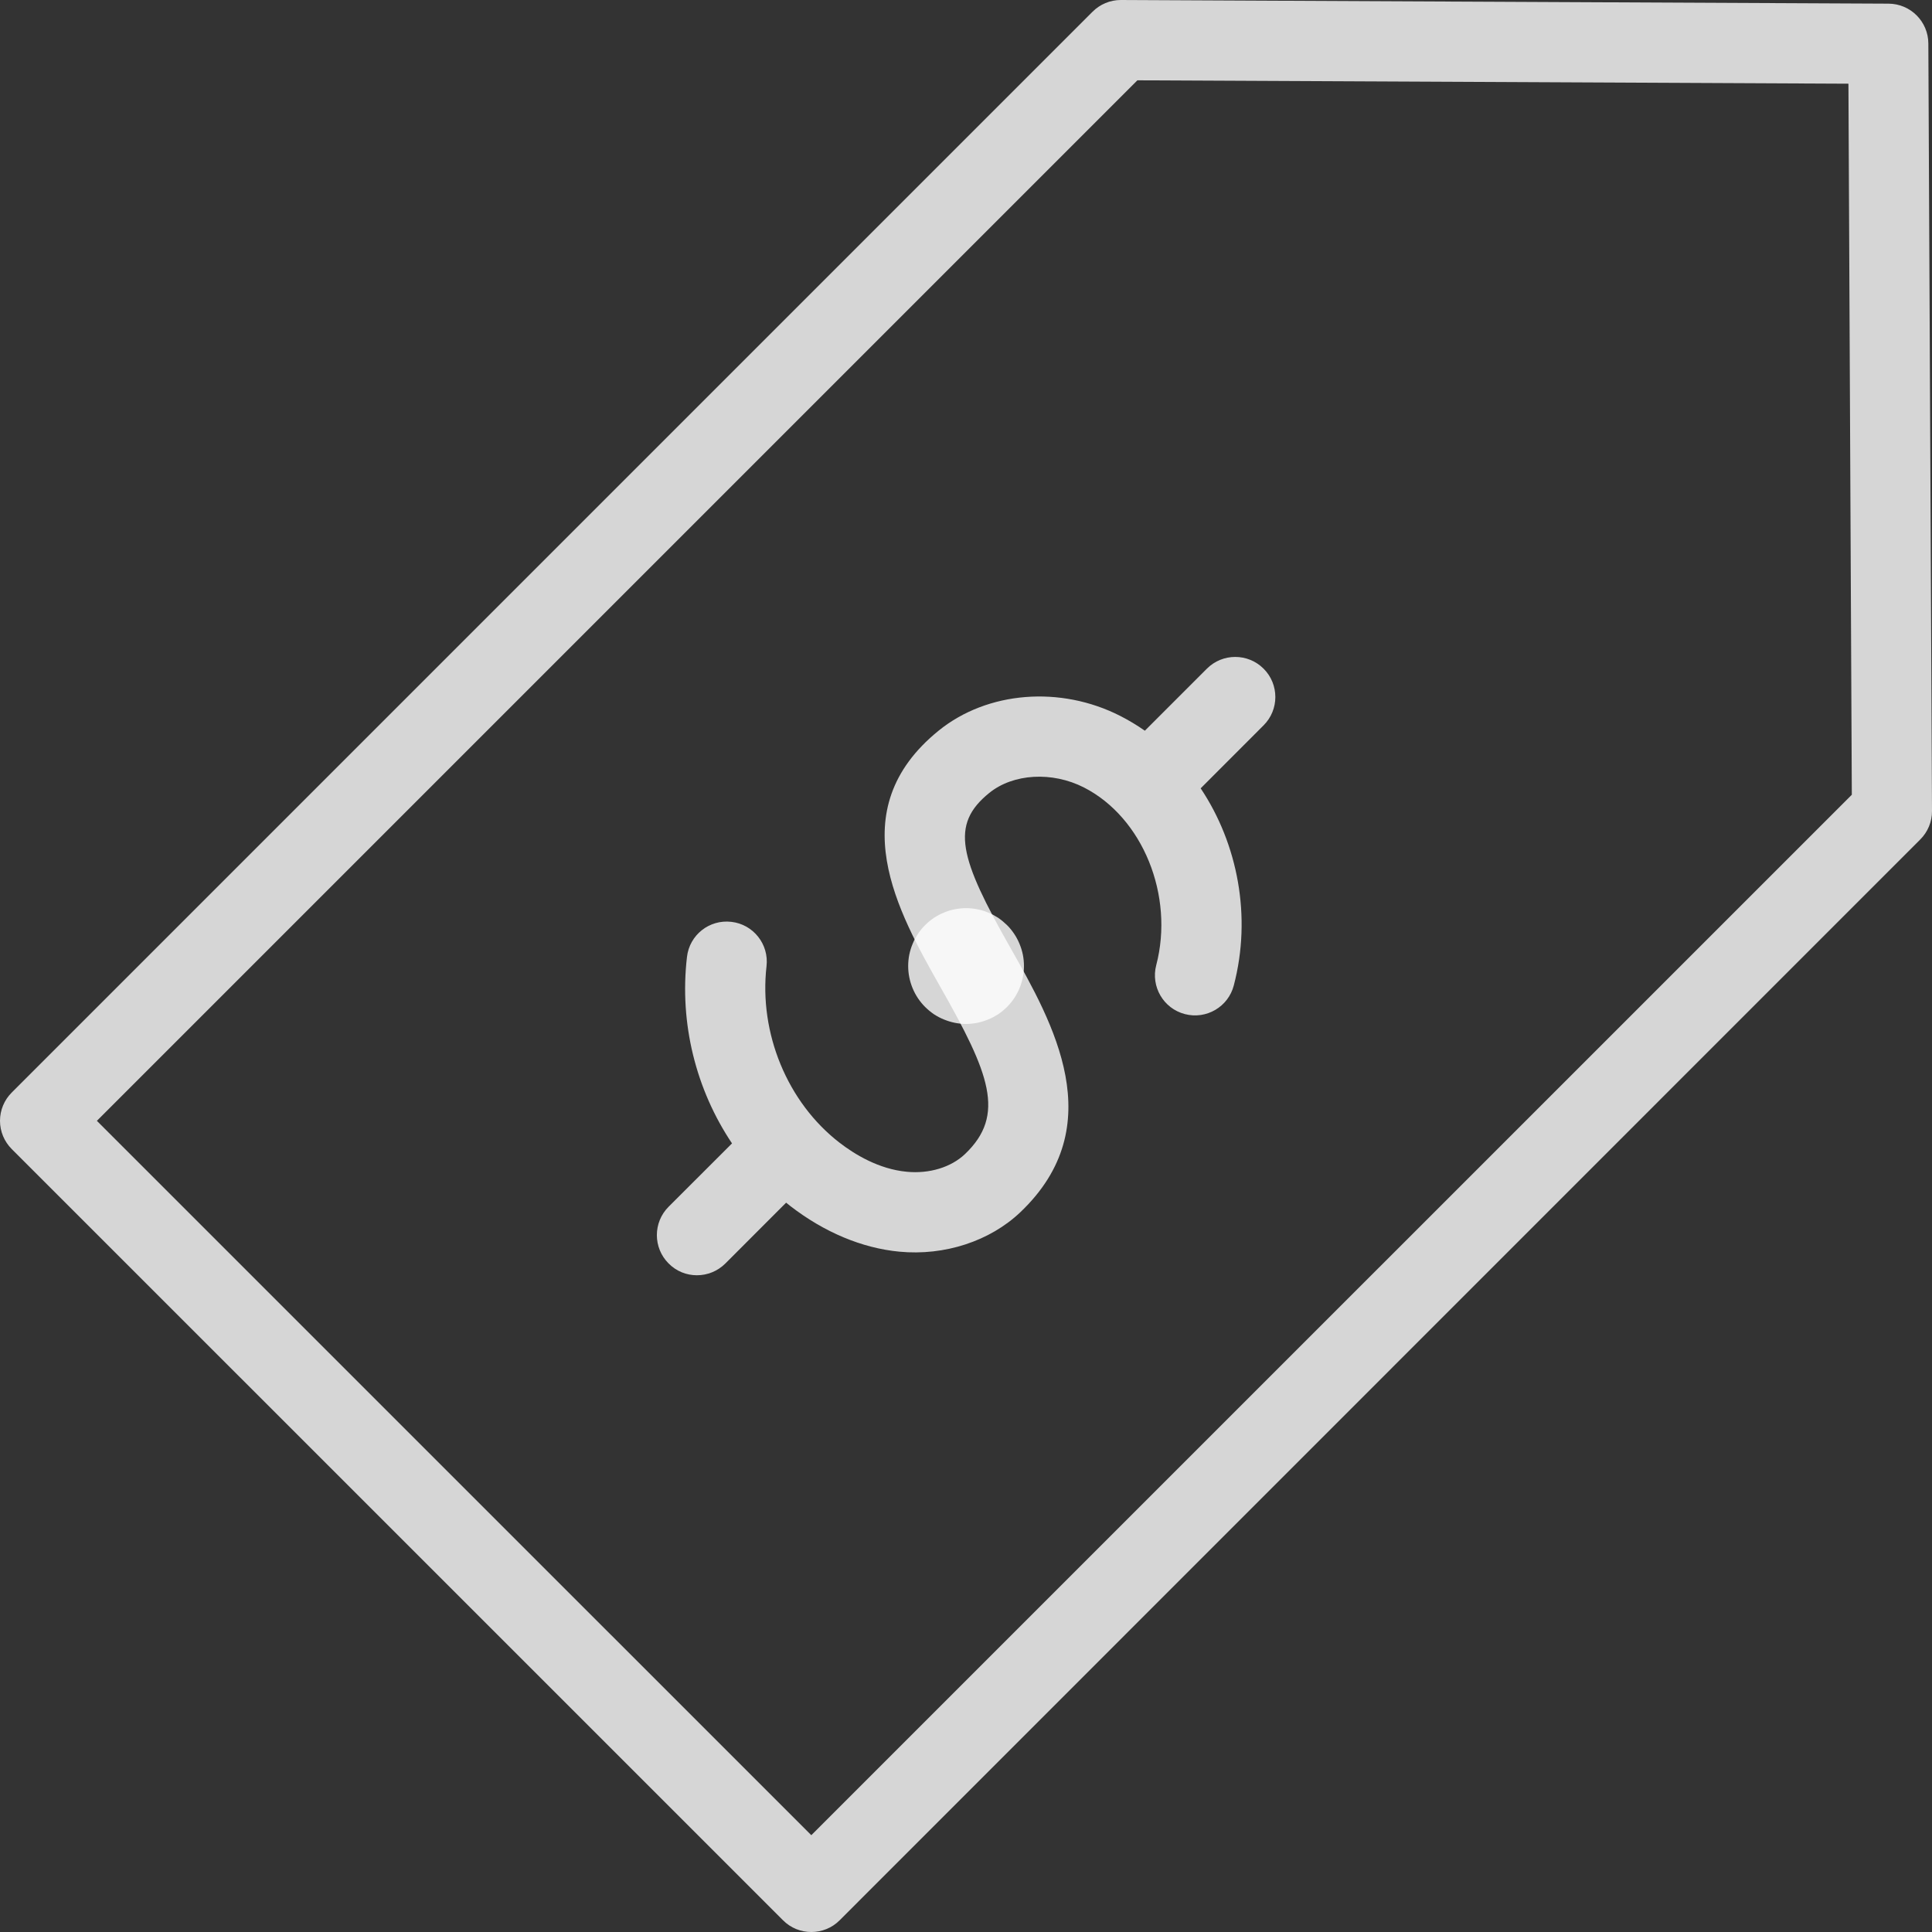
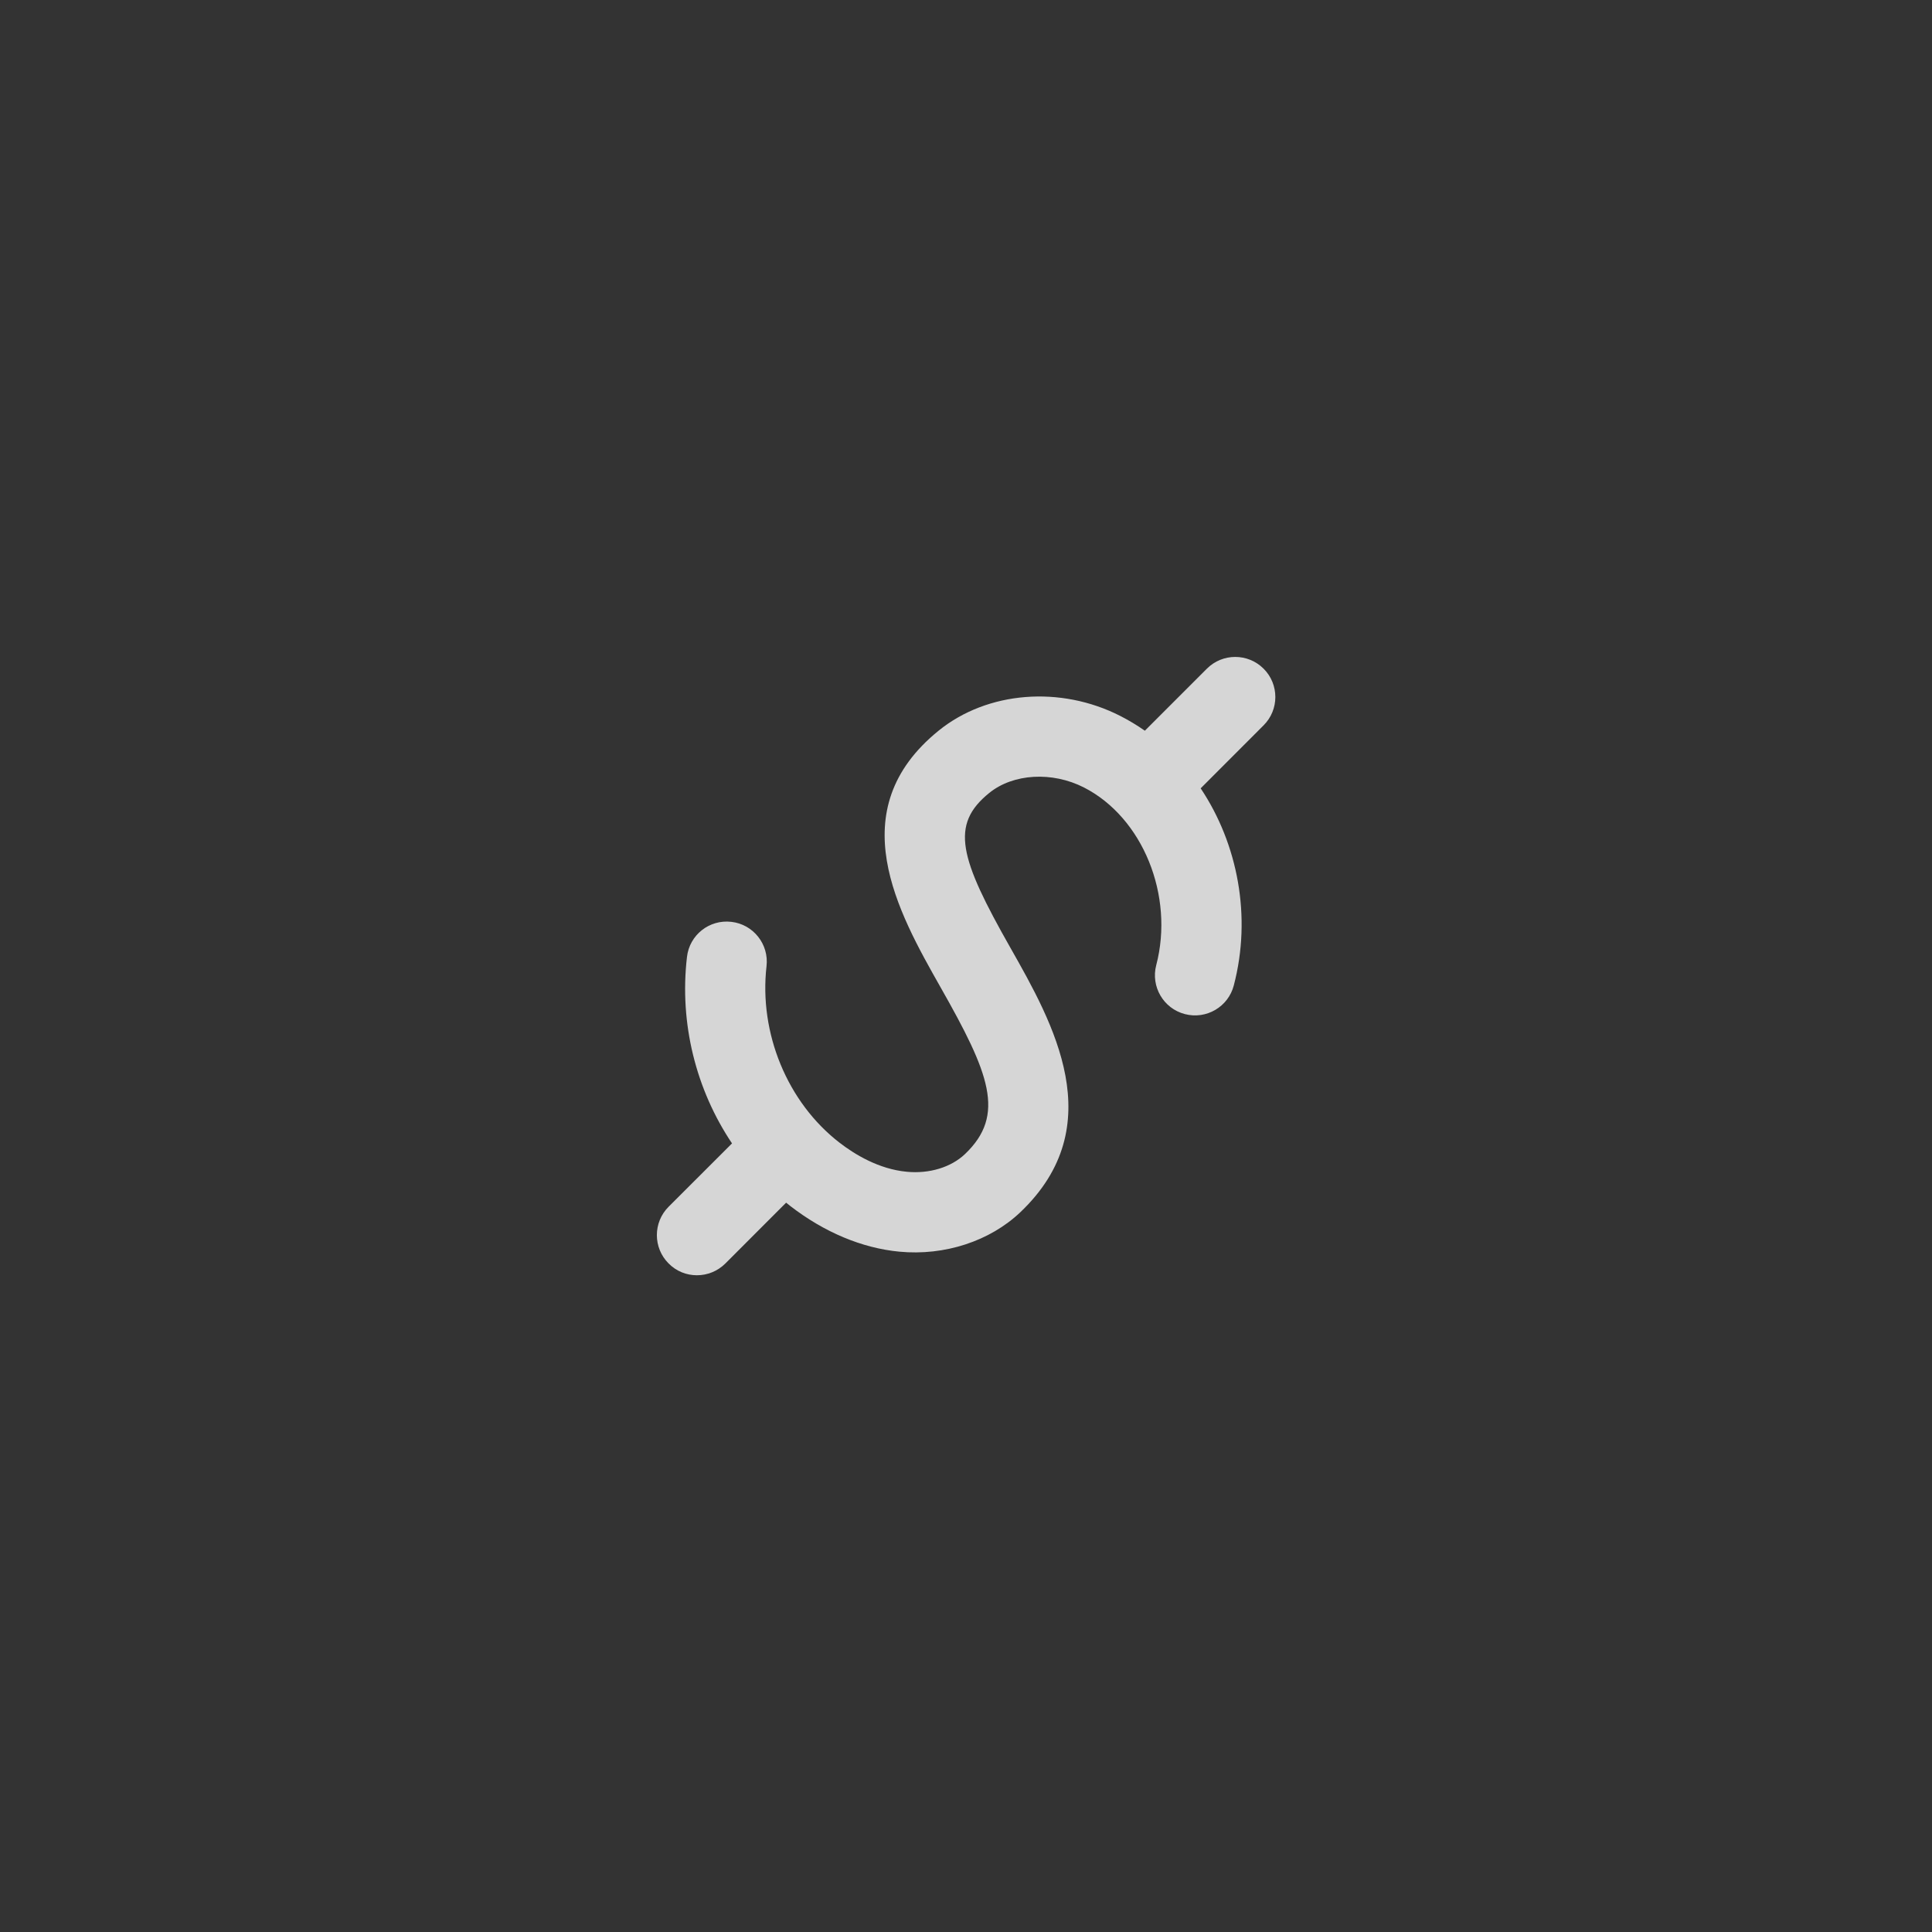
<svg xmlns="http://www.w3.org/2000/svg" width="28" height="28" viewBox="0 0 28 28" fill="none">
  <rect x="0" y="0" width="28" height="28" fill="#333333" stroke="none" />
  <path d="M10.1 18.482C9.952 18.482 9.803 18.426 9.69 18.311C9.463 18.084 9.463 17.716 9.69 17.489L10.609 16.571C10.087 15.793 9.844 14.832 9.956 13.87C9.992 13.55 10.28 13.323 10.599 13.36C10.918 13.396 11.146 13.685 11.109 14.003C10.998 14.973 11.411 15.976 12.165 16.559C12.386 16.73 12.736 16.944 13.141 16.982C13.469 17.014 13.784 16.917 13.985 16.726C14.583 16.157 14.337 15.552 13.631 14.308C13.018 13.225 12.177 11.742 13.606 10.587C14.311 10.018 15.369 9.933 16.238 10.377C16.361 10.44 16.479 10.511 16.592 10.59L17.491 9.691C17.718 9.464 18.086 9.464 18.313 9.691C18.54 9.917 18.54 10.286 18.313 10.512L17.401 11.425C17.939 12.23 18.143 13.285 17.881 14.282C17.8 14.593 17.482 14.778 17.172 14.697C16.861 14.616 16.676 14.297 16.757 13.988C17.021 12.979 16.561 11.848 15.71 11.413C15.25 11.178 14.685 11.21 14.337 11.492C13.766 11.953 13.904 12.433 14.643 13.735C15.26 14.823 16.105 16.314 14.788 17.568C14.346 17.988 13.69 18.203 13.033 18.14C12.492 18.088 11.946 17.859 11.453 17.478C11.433 17.463 11.413 17.447 11.393 17.43L10.512 18.312C10.398 18.425 10.25 18.482 10.1 18.482Z" fill="white" fill-opacity="0.8" />
-   <path d="M11.758 28C11.609 28 11.461 27.944 11.347 27.829L0.171 16.654C0.062 16.545 0 16.398 0 16.244C0 16.09 0.061 15.942 0.171 15.833L15.833 0.171C15.941 0.062 16.089 0 16.243 0H16.246L27.369 0.053C27.688 0.054 27.946 0.312 27.947 0.631L28 11.754C28.001 11.909 27.939 12.058 27.829 12.167L12.169 27.83C12.056 27.944 11.906 28 11.758 28ZM1.404 16.244L11.758 26.597L26.838 11.518L26.789 1.213L16.484 1.164L1.404 16.244Z" fill="white" fill-opacity="0.8" />
-   <path d="M14.001 14.84C13.947 14.84 13.891 14.834 13.837 14.823C13.783 14.812 13.731 14.796 13.68 14.775C13.629 14.755 13.58 14.728 13.535 14.699C13.489 14.667 13.446 14.632 13.408 14.594C13.251 14.438 13.162 14.222 13.162 14.001C13.162 13.946 13.167 13.891 13.178 13.836C13.189 13.783 13.205 13.73 13.226 13.68C13.246 13.629 13.273 13.58 13.303 13.535C13.334 13.489 13.369 13.445 13.408 13.407C13.446 13.369 13.489 13.334 13.535 13.302C13.58 13.273 13.629 13.246 13.68 13.226C13.731 13.204 13.783 13.188 13.837 13.178C13.946 13.156 14.056 13.156 14.165 13.178C14.219 13.188 14.271 13.204 14.322 13.226C14.373 13.246 14.421 13.273 14.467 13.302C14.513 13.334 14.555 13.369 14.594 13.407C14.633 13.445 14.668 13.489 14.699 13.535C14.729 13.58 14.755 13.629 14.776 13.68C14.797 13.73 14.813 13.783 14.824 13.836C14.835 13.891 14.84 13.946 14.84 14.001C14.84 14.222 14.751 14.438 14.594 14.594C14.556 14.632 14.513 14.667 14.467 14.699C14.421 14.728 14.373 14.755 14.322 14.775C14.271 14.796 14.219 14.812 14.165 14.823C14.111 14.834 14.055 14.84 14.001 14.84Z" fill="white" fill-opacity="0.8" />
</svg>